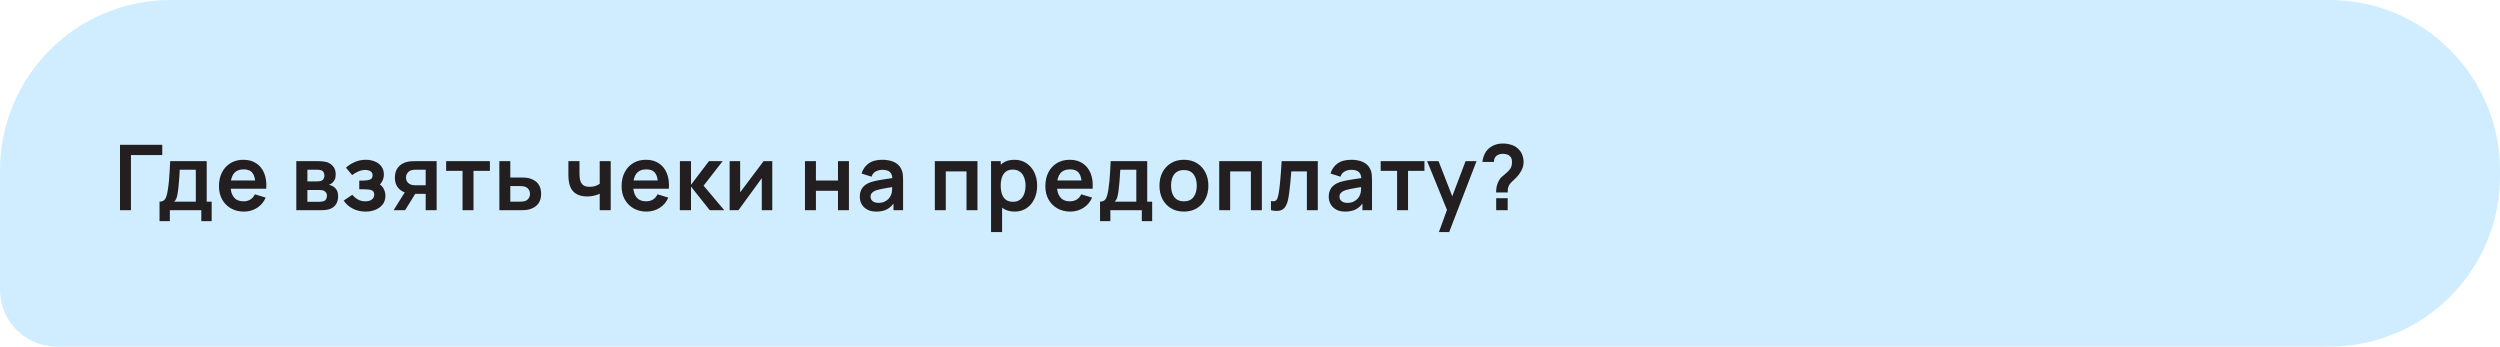
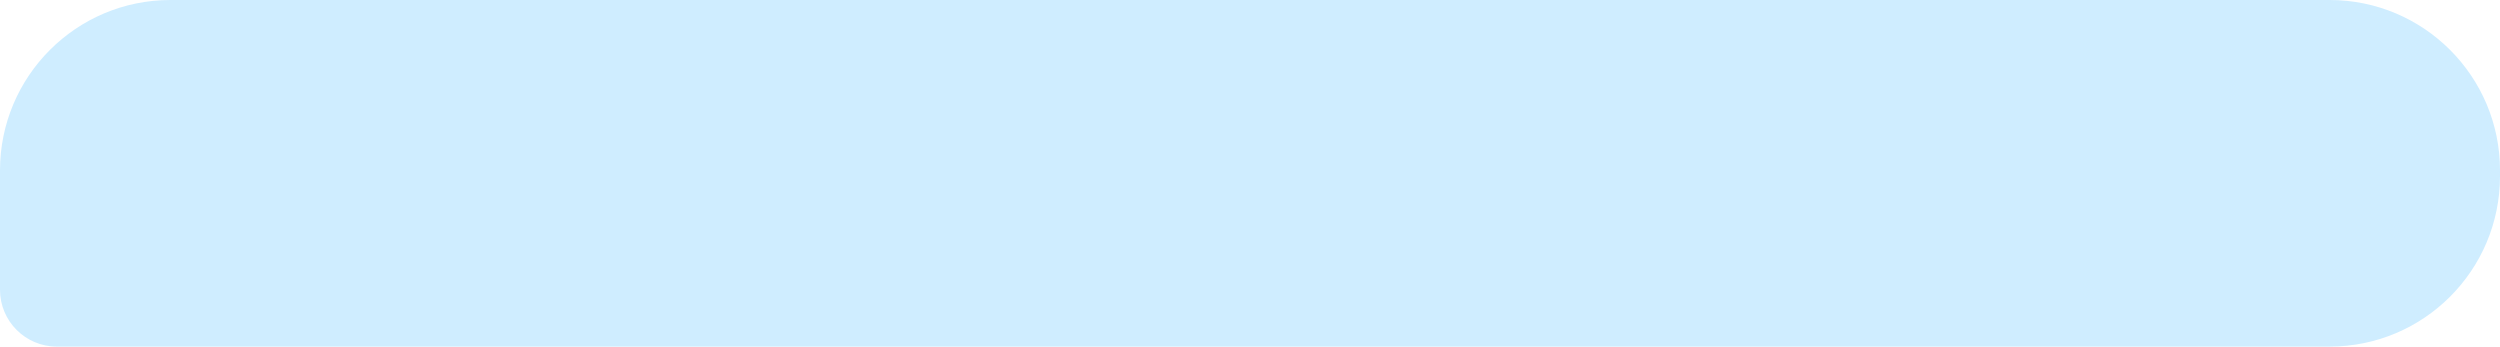
<svg xmlns="http://www.w3.org/2000/svg" width="440" height="61" viewBox="0 0 440 61" fill="none">
  <path d="M0 30C0 13.431 13.431 0 30 0H410C426.569 0 440 13.431 440 30V31C440 47.569 426.569 61 410 61H10C4.477 61 0 56.523 0 51V30Z" fill="#CFEDFF" />
-   <path d="M21.12 37V25.48H28.56V27.288H23.048V37H21.12ZM28.078 38.92V35.488C28.547 35.488 28.88 35.328 29.078 35.008C29.275 34.688 29.432 34.133 29.549 33.344C29.624 32.875 29.686 32.379 29.733 31.856C29.782 31.333 29.822 30.781 29.854 30.2C29.891 29.619 29.923 29.005 29.95 28.36H36.382V35.488H37.254V38.92H35.429V37H29.893V38.92H28.078ZM30.662 35.488H34.462V29.872H31.637C31.622 30.192 31.603 30.52 31.581 30.856C31.56 31.187 31.536 31.517 31.509 31.848C31.483 32.179 31.453 32.496 31.422 32.8C31.395 33.099 31.363 33.376 31.326 33.632C31.267 34.08 31.195 34.448 31.11 34.736C31.024 35.024 30.875 35.275 30.662 35.488ZM42.946 37.24C42.072 37.24 41.303 37.051 40.642 36.672C39.981 36.293 39.464 35.768 39.09 35.096C38.722 34.424 38.538 33.651 38.538 32.776C38.538 31.832 38.719 31.013 39.082 30.32C39.445 29.621 39.949 29.08 40.594 28.696C41.239 28.312 41.986 28.12 42.834 28.12C43.73 28.12 44.49 28.331 45.114 28.752C45.743 29.168 46.21 29.757 46.514 30.52C46.818 31.283 46.933 32.181 46.858 33.216H44.946V32.512C44.941 31.573 44.776 30.888 44.45 30.456C44.125 30.024 43.613 29.808 42.914 29.808C42.125 29.808 41.538 30.053 41.154 30.544C40.77 31.029 40.578 31.741 40.578 32.68C40.578 33.555 40.77 34.232 41.154 34.712C41.538 35.192 42.098 35.432 42.834 35.432C43.309 35.432 43.717 35.328 44.058 35.12C44.405 34.907 44.672 34.6 44.858 34.2L46.762 34.776C46.431 35.555 45.919 36.16 45.226 36.592C44.538 37.024 43.778 37.24 42.946 37.24ZM39.97 33.216V31.76H45.914V33.216H39.97ZM52.15 37V28.36H56.078C56.361 28.36 56.625 28.376 56.87 28.408C57.116 28.44 57.326 28.48 57.502 28.528C57.918 28.651 58.286 28.891 58.606 29.248C58.926 29.6 59.086 30.088 59.086 30.712C59.086 31.08 59.028 31.384 58.91 31.624C58.793 31.859 58.638 32.056 58.446 32.216C58.356 32.291 58.262 32.355 58.166 32.408C58.07 32.461 57.974 32.504 57.878 32.536C58.086 32.568 58.284 32.629 58.47 32.72C58.764 32.864 59.009 33.077 59.206 33.36C59.409 33.643 59.51 34.04 59.51 34.552C59.51 35.133 59.369 35.624 59.086 36.024C58.809 36.419 58.401 36.693 57.862 36.848C57.665 36.901 57.438 36.941 57.182 36.968C56.926 36.989 56.665 37 56.398 37H52.15ZM54.102 35.512H56.262C56.374 35.512 56.497 35.501 56.63 35.48C56.764 35.459 56.884 35.429 56.99 35.392C57.182 35.323 57.321 35.2 57.406 35.024C57.497 34.848 57.542 34.664 57.542 34.472C57.542 34.211 57.476 34.003 57.342 33.848C57.214 33.688 57.06 33.581 56.878 33.528C56.772 33.485 56.654 33.461 56.526 33.456C56.404 33.445 56.302 33.44 56.222 33.44H54.102V35.512ZM54.102 31.928H55.702C55.868 31.928 56.028 31.92 56.182 31.904C56.342 31.883 56.476 31.848 56.582 31.8C56.758 31.731 56.886 31.613 56.966 31.448C57.052 31.283 57.094 31.099 57.094 30.896C57.094 30.683 57.046 30.491 56.95 30.32C56.86 30.144 56.713 30.027 56.51 29.968C56.377 29.915 56.214 29.885 56.022 29.88C55.836 29.875 55.716 29.872 55.662 29.872H54.102V31.928ZM64.336 37.24C63.514 37.24 62.765 37.067 62.088 36.72C61.41 36.373 60.877 35.899 60.488 35.296L62.008 34.28C62.317 34.648 62.661 34.933 63.04 35.136C63.418 35.333 63.84 35.432 64.304 35.432C64.789 35.432 65.17 35.325 65.448 35.112C65.725 34.899 65.864 34.613 65.864 34.256C65.864 33.941 65.77 33.72 65.584 33.592C65.397 33.459 65.152 33.379 64.848 33.352C64.544 33.325 64.218 33.312 63.872 33.312H63.232V31.784H63.864C64.349 31.784 64.754 31.728 65.08 31.616C65.41 31.504 65.576 31.256 65.576 30.872C65.576 30.525 65.448 30.28 65.192 30.136C64.936 29.987 64.637 29.912 64.296 29.912C63.88 29.912 63.469 30 63.064 30.176C62.658 30.352 62.296 30.565 61.976 30.816L60.888 29.504C61.368 29.077 61.904 28.741 62.496 28.496C63.088 28.245 63.72 28.12 64.392 28.12C64.946 28.12 65.464 28.216 65.944 28.408C66.429 28.6 66.818 28.888 67.112 29.272C67.41 29.656 67.56 30.131 67.56 30.696C67.56 31.101 67.472 31.483 67.296 31.84C67.125 32.197 66.85 32.536 66.472 32.856L66.448 32.232C66.741 32.355 66.989 32.525 67.192 32.744C67.4 32.963 67.557 33.219 67.664 33.512C67.776 33.805 67.832 34.117 67.832 34.448C67.832 35.051 67.672 35.56 67.352 35.976C67.032 36.392 66.605 36.707 66.072 36.92C65.544 37.133 64.965 37.24 64.336 37.24ZM74.92 37V34.12H73.376C73.178 34.12 72.93 34.115 72.632 34.104C72.338 34.093 72.064 34.067 71.808 34.024C71.141 33.901 70.589 33.611 70.152 33.152C69.715 32.688 69.496 32.059 69.496 31.264C69.496 30.485 69.704 29.859 70.12 29.384C70.536 28.909 71.077 28.605 71.744 28.472C72.021 28.413 72.306 28.381 72.6 28.376C72.898 28.365 73.147 28.36 73.344 28.36H76.848V37H74.92ZM69.272 37L71.336 33.696H73.344L71.296 37H69.272ZM73.176 32.608H74.92V29.872H73.176C73.075 29.872 72.952 29.877 72.808 29.888C72.664 29.899 72.52 29.923 72.376 29.96C72.221 30.008 72.075 30.091 71.936 30.208C71.797 30.325 71.683 30.472 71.592 30.648C71.501 30.824 71.456 31.024 71.456 31.248C71.456 31.584 71.552 31.864 71.744 32.088C71.941 32.307 72.171 32.453 72.432 32.528C72.56 32.56 72.691 32.581 72.824 32.592C72.963 32.603 73.08 32.608 73.176 32.608ZM81.408 37V30.072H78.52V28.36H86.224V30.072H83.336V37H81.408ZM87.892 37L87.884 28.36H89.812V31.24H91.364C91.604 31.24 91.873 31.245 92.172 31.256C92.476 31.267 92.729 31.291 92.932 31.328C93.417 31.435 93.831 31.605 94.172 31.84C94.519 32.075 94.783 32.381 94.964 32.76C95.145 33.139 95.236 33.595 95.236 34.128C95.236 34.891 95.039 35.501 94.644 35.96C94.255 36.413 93.705 36.723 92.996 36.888C92.783 36.936 92.521 36.968 92.212 36.984C91.908 36.995 91.633 37 91.388 37H87.892ZM89.812 35.488H91.556C91.673 35.488 91.804 35.483 91.948 35.472C92.092 35.461 92.231 35.437 92.364 35.4C92.604 35.336 92.815 35.192 92.996 34.968C93.183 34.739 93.276 34.459 93.276 34.128C93.276 33.781 93.183 33.496 92.996 33.272C92.809 33.048 92.58 32.901 92.308 32.832C92.185 32.8 92.057 32.779 91.924 32.768C91.791 32.757 91.668 32.752 91.556 32.752H89.812V35.488ZM105.549 37V34.096C105.25 34.245 104.909 34.363 104.525 34.448C104.146 34.533 103.749 34.576 103.333 34.576C102.442 34.576 101.73 34.376 101.197 33.976C100.669 33.576 100.328 32.995 100.173 32.232C100.125 32.013 100.09 31.787 100.069 31.552C100.053 31.312 100.042 31.096 100.037 30.904C100.037 30.707 100.037 30.557 100.037 30.456V28.36H101.989V30.456C101.989 30.573 101.994 30.747 102.005 30.976C102.016 31.2 102.045 31.424 102.093 31.648C102.194 32.075 102.378 32.387 102.645 32.584C102.912 32.781 103.293 32.88 103.789 32.88C104.173 32.88 104.512 32.829 104.805 32.728C105.098 32.627 105.346 32.499 105.549 32.344V28.36H107.485V37H105.549ZM113.808 37.24C112.933 37.24 112.165 37.051 111.504 36.672C110.843 36.293 110.325 35.768 109.952 35.096C109.584 34.424 109.4 33.651 109.4 32.776C109.4 31.832 109.581 31.013 109.944 30.32C110.307 29.621 110.811 29.08 111.456 28.696C112.101 28.312 112.848 28.12 113.696 28.12C114.592 28.12 115.352 28.331 115.976 28.752C116.605 29.168 117.072 29.757 117.376 30.52C117.68 31.283 117.795 32.181 117.72 33.216H115.808V32.512C115.803 31.573 115.637 30.888 115.312 30.456C114.987 30.024 114.475 29.808 113.776 29.808C112.987 29.808 112.4 30.053 112.016 30.544C111.632 31.029 111.44 31.741 111.44 32.68C111.44 33.555 111.632 34.232 112.016 34.712C112.4 35.192 112.96 35.432 113.696 35.432C114.171 35.432 114.579 35.328 114.92 35.12C115.267 34.907 115.533 34.6 115.72 34.2L117.624 34.776C117.293 35.555 116.781 36.16 116.088 36.592C115.4 37.024 114.64 37.24 113.808 37.24ZM110.832 33.216V31.76H116.776V33.216H110.832ZM119.649 37L119.665 28.36H121.617V32.52L124.777 28.36H127.185L123.833 32.68L127.473 37H124.921L121.617 32.84V37H119.649ZM135.922 28.36V37H134.074V31.36L129.962 37H128.418V28.36H130.266V33.856L134.394 28.36H135.922ZM141.676 37V28.36H143.604V31.768H147.484V28.36H149.412V37H147.484V33.576H143.604V37H141.676ZM154.221 37.24C153.597 37.24 153.069 37.123 152.637 36.888C152.205 36.648 151.877 36.331 151.653 35.936C151.434 35.541 151.325 35.107 151.325 34.632C151.325 34.216 151.394 33.843 151.533 33.512C151.672 33.176 151.885 32.888 152.173 32.648C152.461 32.403 152.834 32.203 153.293 32.048C153.64 31.936 154.045 31.835 154.509 31.744C154.978 31.653 155.485 31.571 156.029 31.496C156.578 31.416 157.152 31.331 157.749 31.24L157.061 31.632C157.066 31.035 156.933 30.595 156.661 30.312C156.389 30.029 155.93 29.888 155.285 29.888C154.896 29.888 154.52 29.979 154.157 30.16C153.794 30.341 153.541 30.653 153.397 31.096L151.637 30.544C151.85 29.813 152.256 29.227 152.853 28.784C153.456 28.341 154.266 28.12 155.285 28.12C156.053 28.12 156.728 28.245 157.309 28.496C157.896 28.747 158.33 29.157 158.613 29.728C158.768 30.032 158.861 30.344 158.893 30.664C158.925 30.979 158.941 31.323 158.941 31.696V37H157.253V35.128L157.533 35.432C157.144 36.056 156.688 36.515 156.165 36.808C155.648 37.096 155 37.24 154.221 37.24ZM154.605 35.704C155.042 35.704 155.416 35.627 155.725 35.472C156.034 35.317 156.28 35.128 156.461 34.904C156.648 34.68 156.773 34.469 156.837 34.272C156.938 34.027 156.994 33.747 157.005 33.432C157.021 33.112 157.029 32.853 157.029 32.656L157.621 32.832C157.04 32.923 156.541 33.003 156.125 33.072C155.709 33.141 155.352 33.208 155.053 33.272C154.754 33.331 154.49 33.397 154.261 33.472C154.037 33.552 153.848 33.645 153.693 33.752C153.538 33.859 153.418 33.981 153.333 34.12C153.253 34.259 153.213 34.421 153.213 34.608C153.213 34.821 153.266 35.011 153.373 35.176C153.48 35.336 153.634 35.464 153.837 35.56C154.045 35.656 154.301 35.704 154.605 35.704ZM164.531 37V28.36H172.035V37H170.107V30.168H166.459V37H164.531ZM178.593 37.24C177.751 37.24 177.044 37.04 176.473 36.64C175.903 36.24 175.473 35.696 175.185 35.008C174.897 34.315 174.753 33.539 174.753 32.68C174.753 31.811 174.897 31.032 175.185 30.344C175.473 29.656 175.895 29.115 176.449 28.72C177.009 28.32 177.7 28.12 178.521 28.12C179.337 28.12 180.044 28.32 180.641 28.72C181.244 29.115 181.711 29.656 182.041 30.344C182.372 31.027 182.537 31.805 182.537 32.68C182.537 33.544 182.375 34.32 182.049 35.008C181.724 35.696 181.265 36.24 180.673 36.64C180.081 37.04 179.388 37.24 178.593 37.24ZM174.425 40.84V28.36H176.129V34.424H176.369V40.84H174.425ZM178.297 35.512C178.799 35.512 179.212 35.387 179.537 35.136C179.863 34.885 180.103 34.547 180.257 34.12C180.417 33.688 180.497 33.208 180.497 32.68C180.497 32.157 180.417 31.683 180.257 31.256C180.097 30.824 179.849 30.483 179.513 30.232C179.177 29.976 178.751 29.848 178.233 29.848C177.743 29.848 177.343 29.968 177.033 30.208C176.724 30.443 176.495 30.773 176.345 31.2C176.201 31.621 176.129 32.115 176.129 32.68C176.129 33.24 176.201 33.733 176.345 34.16C176.495 34.587 176.727 34.92 177.041 35.16C177.361 35.395 177.78 35.512 178.297 35.512ZM188.389 37.24C187.514 37.24 186.746 37.051 186.085 36.672C185.423 36.293 184.906 35.768 184.533 35.096C184.165 34.424 183.981 33.651 183.981 32.776C183.981 31.832 184.162 31.013 184.525 30.32C184.887 29.621 185.391 29.08 186.037 28.696C186.682 28.312 187.429 28.12 188.277 28.12C189.173 28.12 189.933 28.331 190.557 28.752C191.186 29.168 191.653 29.757 191.957 30.52C192.261 31.283 192.375 32.181 192.301 33.216H190.389V32.512C190.383 31.573 190.218 30.888 189.893 30.456C189.567 30.024 189.055 29.808 188.357 29.808C187.567 29.808 186.981 30.053 186.597 30.544C186.213 31.029 186.021 31.741 186.021 32.68C186.021 33.555 186.213 34.232 186.597 34.712C186.981 35.192 187.541 35.432 188.277 35.432C188.751 35.432 189.159 35.328 189.501 35.12C189.847 34.907 190.114 34.6 190.301 34.2L192.205 34.776C191.874 35.555 191.362 36.16 190.669 36.592C189.981 37.024 189.221 37.24 188.389 37.24ZM185.413 33.216V31.76H191.357V33.216H185.413ZM193.606 38.92V35.488C194.075 35.488 194.408 35.328 194.606 35.008C194.803 34.688 194.96 34.133 195.078 33.344C195.152 32.875 195.214 32.379 195.262 31.856C195.31 31.333 195.35 30.781 195.382 30.2C195.419 29.619 195.451 29.005 195.478 28.36H201.91V35.488H202.782V38.92H200.958V37H195.422V38.92H193.606ZM196.19 35.488H199.99V29.872H197.166C197.15 30.192 197.131 30.52 197.11 30.856C197.088 31.187 197.064 31.517 197.038 31.848C197.011 32.179 196.982 32.496 196.95 32.8C196.923 33.099 196.891 33.376 196.854 33.632C196.795 34.08 196.723 34.448 196.638 34.736C196.552 35.024 196.403 35.275 196.19 35.488ZM208.362 37.24C207.498 37.24 206.744 37.045 206.098 36.656C205.453 36.267 204.952 35.731 204.594 35.048C204.242 34.36 204.066 33.571 204.066 32.68C204.066 31.773 204.248 30.979 204.61 30.296C204.973 29.613 205.477 29.08 206.122 28.696C206.768 28.312 207.514 28.12 208.362 28.12C209.232 28.12 209.989 28.315 210.634 28.704C211.28 29.093 211.781 29.632 212.138 30.32C212.496 31.003 212.674 31.789 212.674 32.68C212.674 33.576 212.493 34.368 212.13 35.056C211.773 35.739 211.272 36.275 210.626 36.664C209.981 37.048 209.226 37.24 208.362 37.24ZM208.362 35.432C209.13 35.432 209.701 35.176 210.074 34.664C210.448 34.152 210.634 33.491 210.634 32.68C210.634 31.843 210.445 31.176 210.066 30.68C209.688 30.179 209.12 29.928 208.362 29.928C207.845 29.928 207.418 30.045 207.082 30.28C206.752 30.509 206.506 30.832 206.346 31.248C206.186 31.659 206.106 32.136 206.106 32.68C206.106 33.517 206.296 34.187 206.674 34.688C207.058 35.184 207.621 35.432 208.362 35.432ZM214.581 37V28.36H222.085V37H220.157V30.168H216.509V37H214.581ZM223.691 37V35.384C224.006 35.443 224.249 35.437 224.419 35.368C224.59 35.293 224.718 35.155 224.803 34.952C224.889 34.749 224.963 34.48 225.027 34.144C225.113 33.669 225.187 33.123 225.251 32.504C225.321 31.885 225.379 31.224 225.427 30.52C225.481 29.816 225.529 29.096 225.571 28.36H231.931V37H230.011V30.168H227.267C227.241 30.515 227.209 30.904 227.171 31.336C227.134 31.763 227.094 32.195 227.051 32.632C227.009 33.069 226.961 33.485 226.907 33.88C226.859 34.269 226.809 34.603 226.755 34.88C226.633 35.504 226.457 35.997 226.227 36.36C226.003 36.723 225.689 36.955 225.283 37.056C224.878 37.163 224.347 37.144 223.691 37ZM236.755 37.24C236.131 37.24 235.603 37.123 235.171 36.888C234.739 36.648 234.411 36.331 234.187 35.936C233.968 35.541 233.859 35.107 233.859 34.632C233.859 34.216 233.928 33.843 234.067 33.512C234.205 33.176 234.419 32.888 234.707 32.648C234.995 32.403 235.368 32.203 235.827 32.048C236.173 31.936 236.579 31.835 237.043 31.744C237.512 31.653 238.019 31.571 238.563 31.496C239.112 31.416 239.685 31.331 240.283 31.24L239.595 31.632C239.6 31.035 239.467 30.595 239.195 30.312C238.923 30.029 238.464 29.888 237.819 29.888C237.429 29.888 237.053 29.979 236.691 30.16C236.328 30.341 236.075 30.653 235.931 31.096L234.171 30.544C234.384 29.813 234.789 29.227 235.387 28.784C235.989 28.341 236.8 28.12 237.819 28.12C238.587 28.12 239.261 28.245 239.843 28.496C240.429 28.747 240.864 29.157 241.147 29.728C241.301 30.032 241.395 30.344 241.427 30.664C241.459 30.979 241.475 31.323 241.475 31.696V37H239.787V35.128L240.067 35.432C239.677 36.056 239.221 36.515 238.699 36.808C238.181 37.096 237.533 37.24 236.755 37.24ZM237.139 35.704C237.576 35.704 237.949 35.627 238.259 35.472C238.568 35.317 238.813 35.128 238.995 34.904C239.181 34.68 239.307 34.469 239.371 34.272C239.472 34.027 239.528 33.747 239.539 33.432C239.555 33.112 239.563 32.853 239.563 32.656L240.155 32.832C239.573 32.923 239.075 33.003 238.659 33.072C238.243 33.141 237.885 33.208 237.587 33.272C237.288 33.331 237.024 33.397 236.795 33.472C236.571 33.552 236.381 33.645 236.227 33.752C236.072 33.859 235.952 33.981 235.867 34.12C235.787 34.259 235.747 34.421 235.747 34.608C235.747 34.821 235.8 35.011 235.907 35.176C236.013 35.336 236.168 35.464 236.371 35.56C236.579 35.656 236.835 35.704 237.139 35.704ZM245.886 37V30.072H242.998V28.36H250.702V30.072H247.814V37H245.886ZM253.248 40.84L254.912 36.272L254.944 37.616L251.176 28.36H253.184L255.856 35.208H255.344L257.944 28.36H259.872L255.056 40.84H253.248ZM263.313 33.872C263.313 33.504 263.348 33.149 263.417 32.808C263.492 32.461 263.612 32.141 263.777 31.848C263.921 31.565 264.081 31.341 264.257 31.176C264.433 31.005 264.63 30.837 264.849 30.672C265.068 30.501 265.31 30.275 265.577 29.992C265.796 29.752 265.94 29.515 266.009 29.28C266.078 29.04 266.113 28.784 266.113 28.512C266.113 28.336 266.094 28.171 266.057 28.016C266.02 27.861 265.953 27.728 265.857 27.616C265.708 27.419 265.516 27.28 265.281 27.2C265.046 27.115 264.796 27.072 264.529 27.072C264.31 27.072 264.1 27.101 263.897 27.16C263.7 27.213 263.532 27.299 263.393 27.416C263.233 27.544 263.116 27.701 263.041 27.888C262.966 28.075 262.932 28.28 262.937 28.504H260.905C260.958 27.971 261.102 27.477 261.337 27.024C261.577 26.565 261.892 26.2 262.281 25.928C262.585 25.704 262.926 25.536 263.305 25.424C263.689 25.312 264.073 25.256 264.457 25.256C265.044 25.256 265.596 25.347 266.113 25.528C266.636 25.709 267.07 26.008 267.417 26.424C267.657 26.696 267.838 27.011 267.961 27.368C268.089 27.725 268.153 28.088 268.153 28.456C268.153 29.005 268.033 29.507 267.793 29.96C267.558 30.413 267.26 30.832 266.897 31.216C266.726 31.397 266.564 31.557 266.409 31.696C266.254 31.835 266.11 31.971 265.977 32.104C265.849 32.232 265.742 32.368 265.657 32.512C265.508 32.763 265.42 32.976 265.393 33.152C265.366 33.323 265.353 33.563 265.353 33.872H263.313ZM263.329 37V34.88H265.353V37H263.329Z" fill="#231F20" />
</svg>